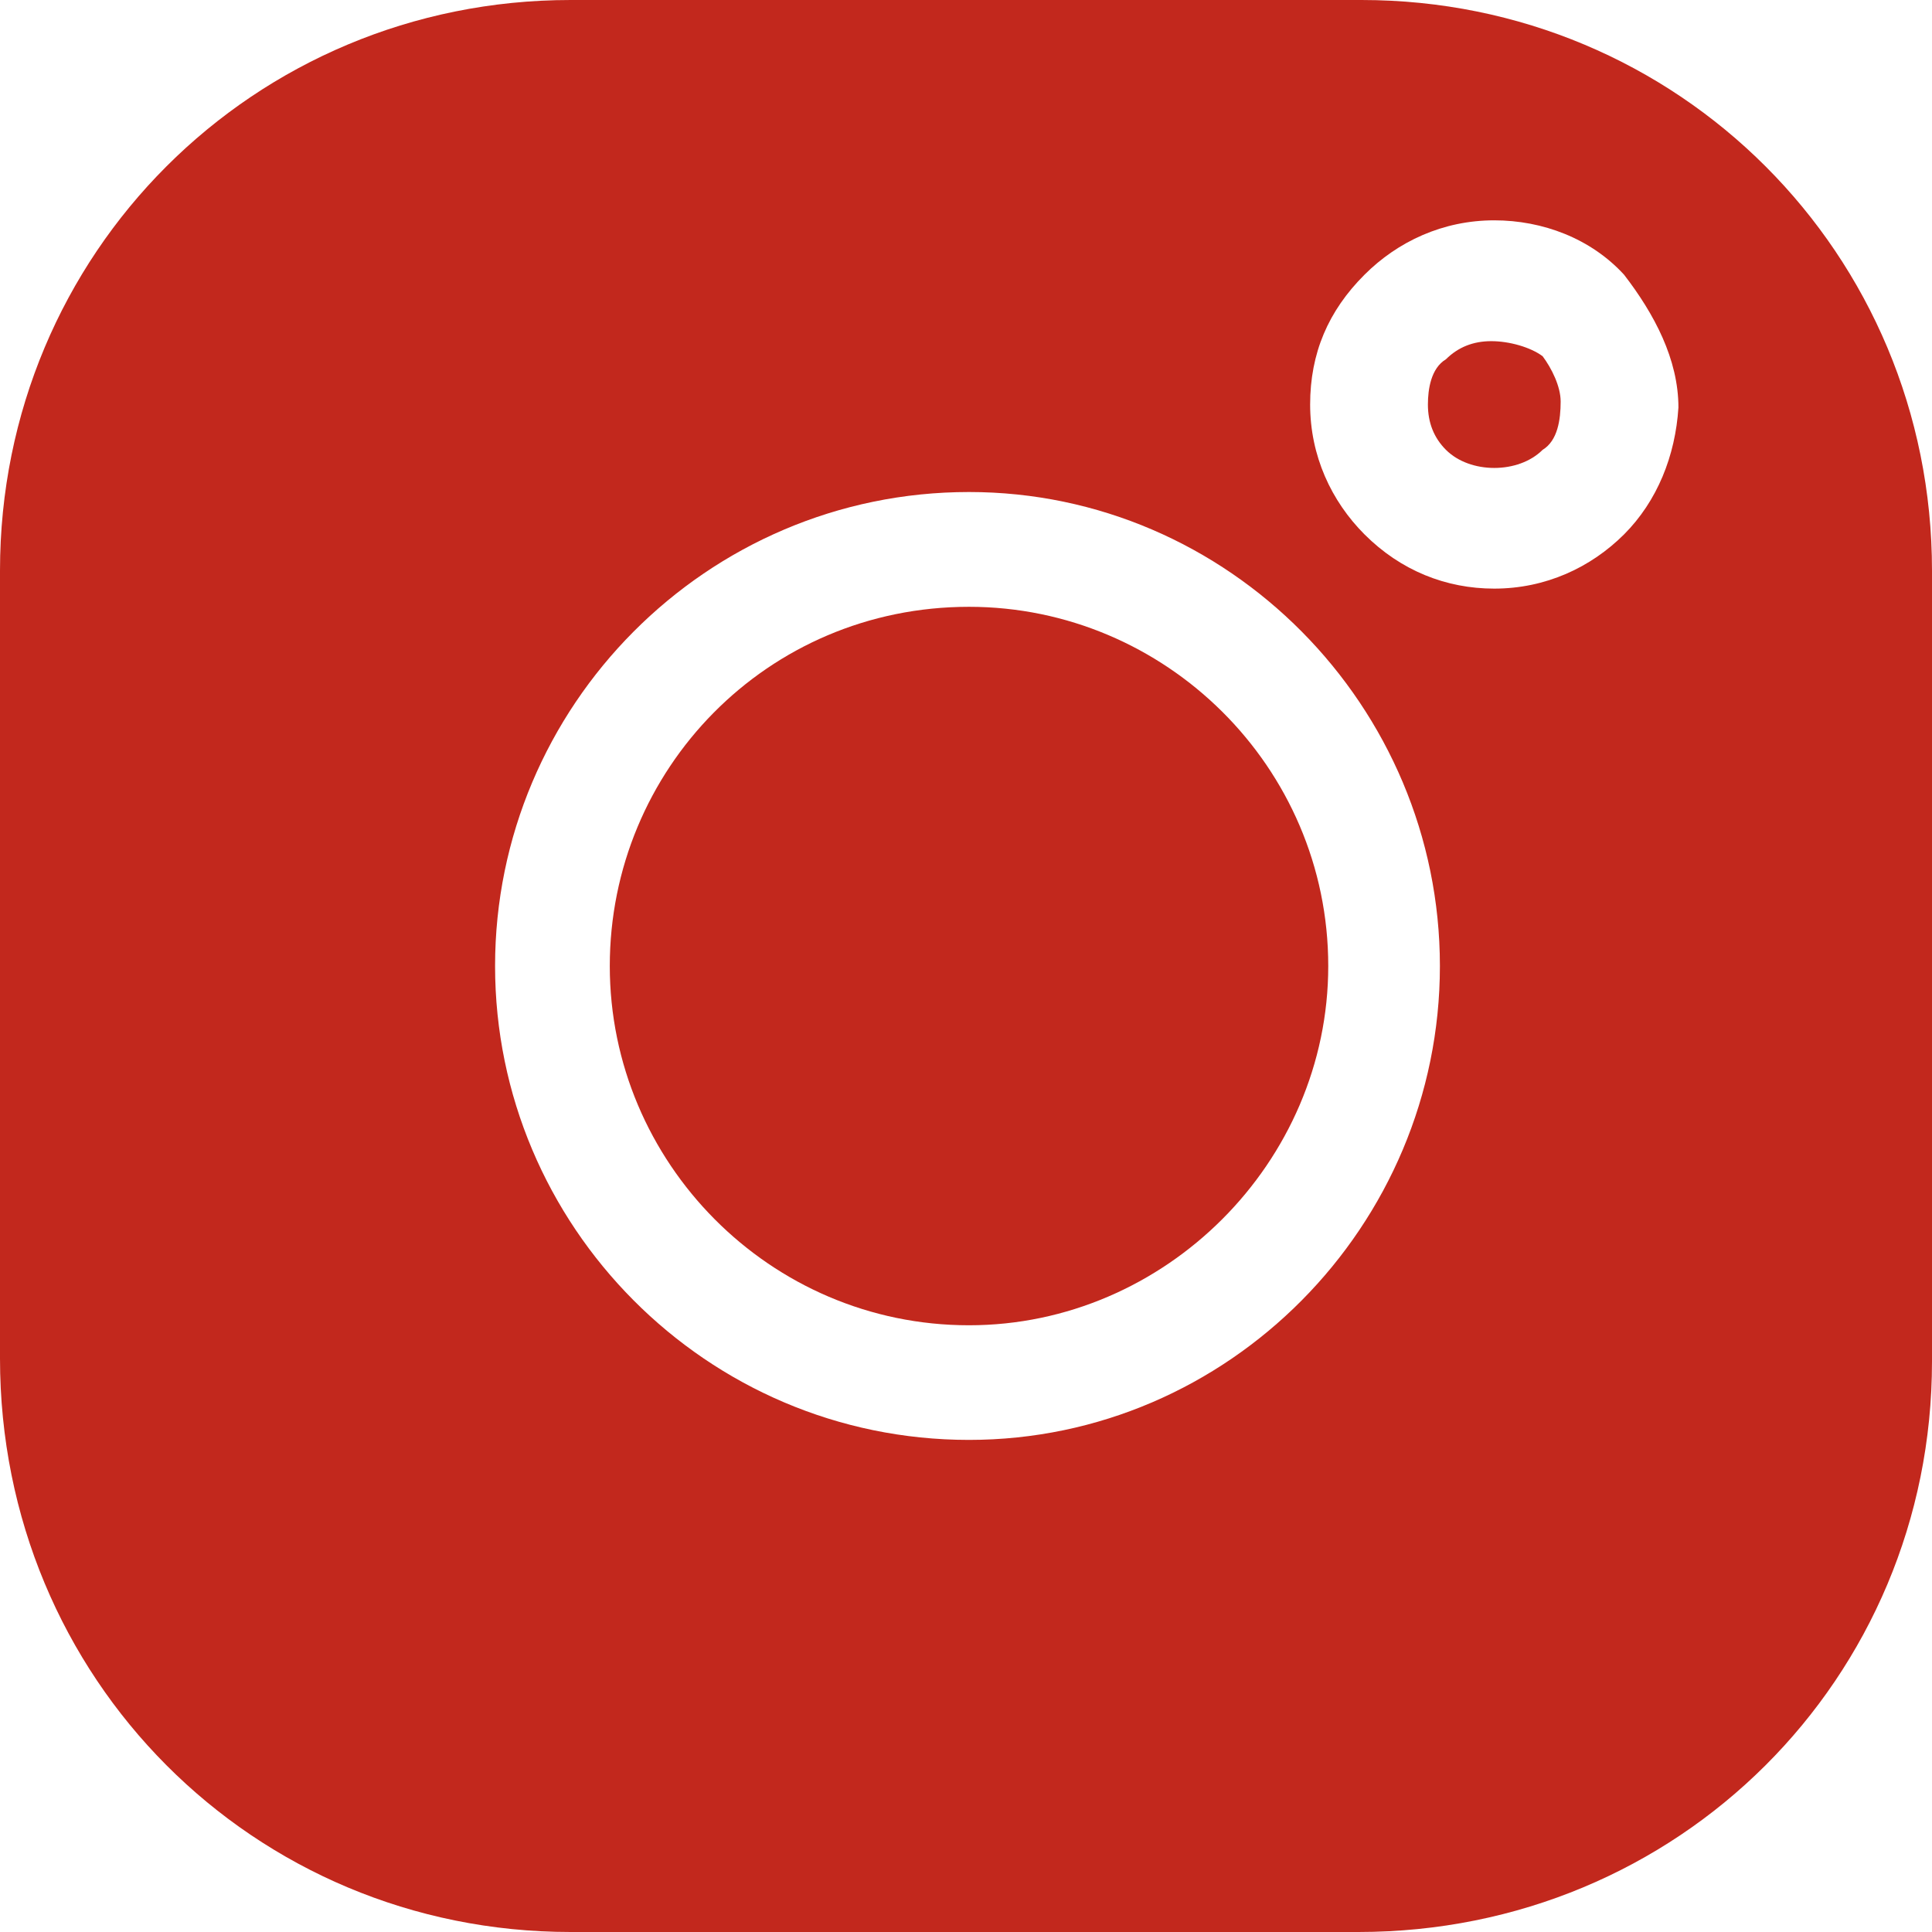
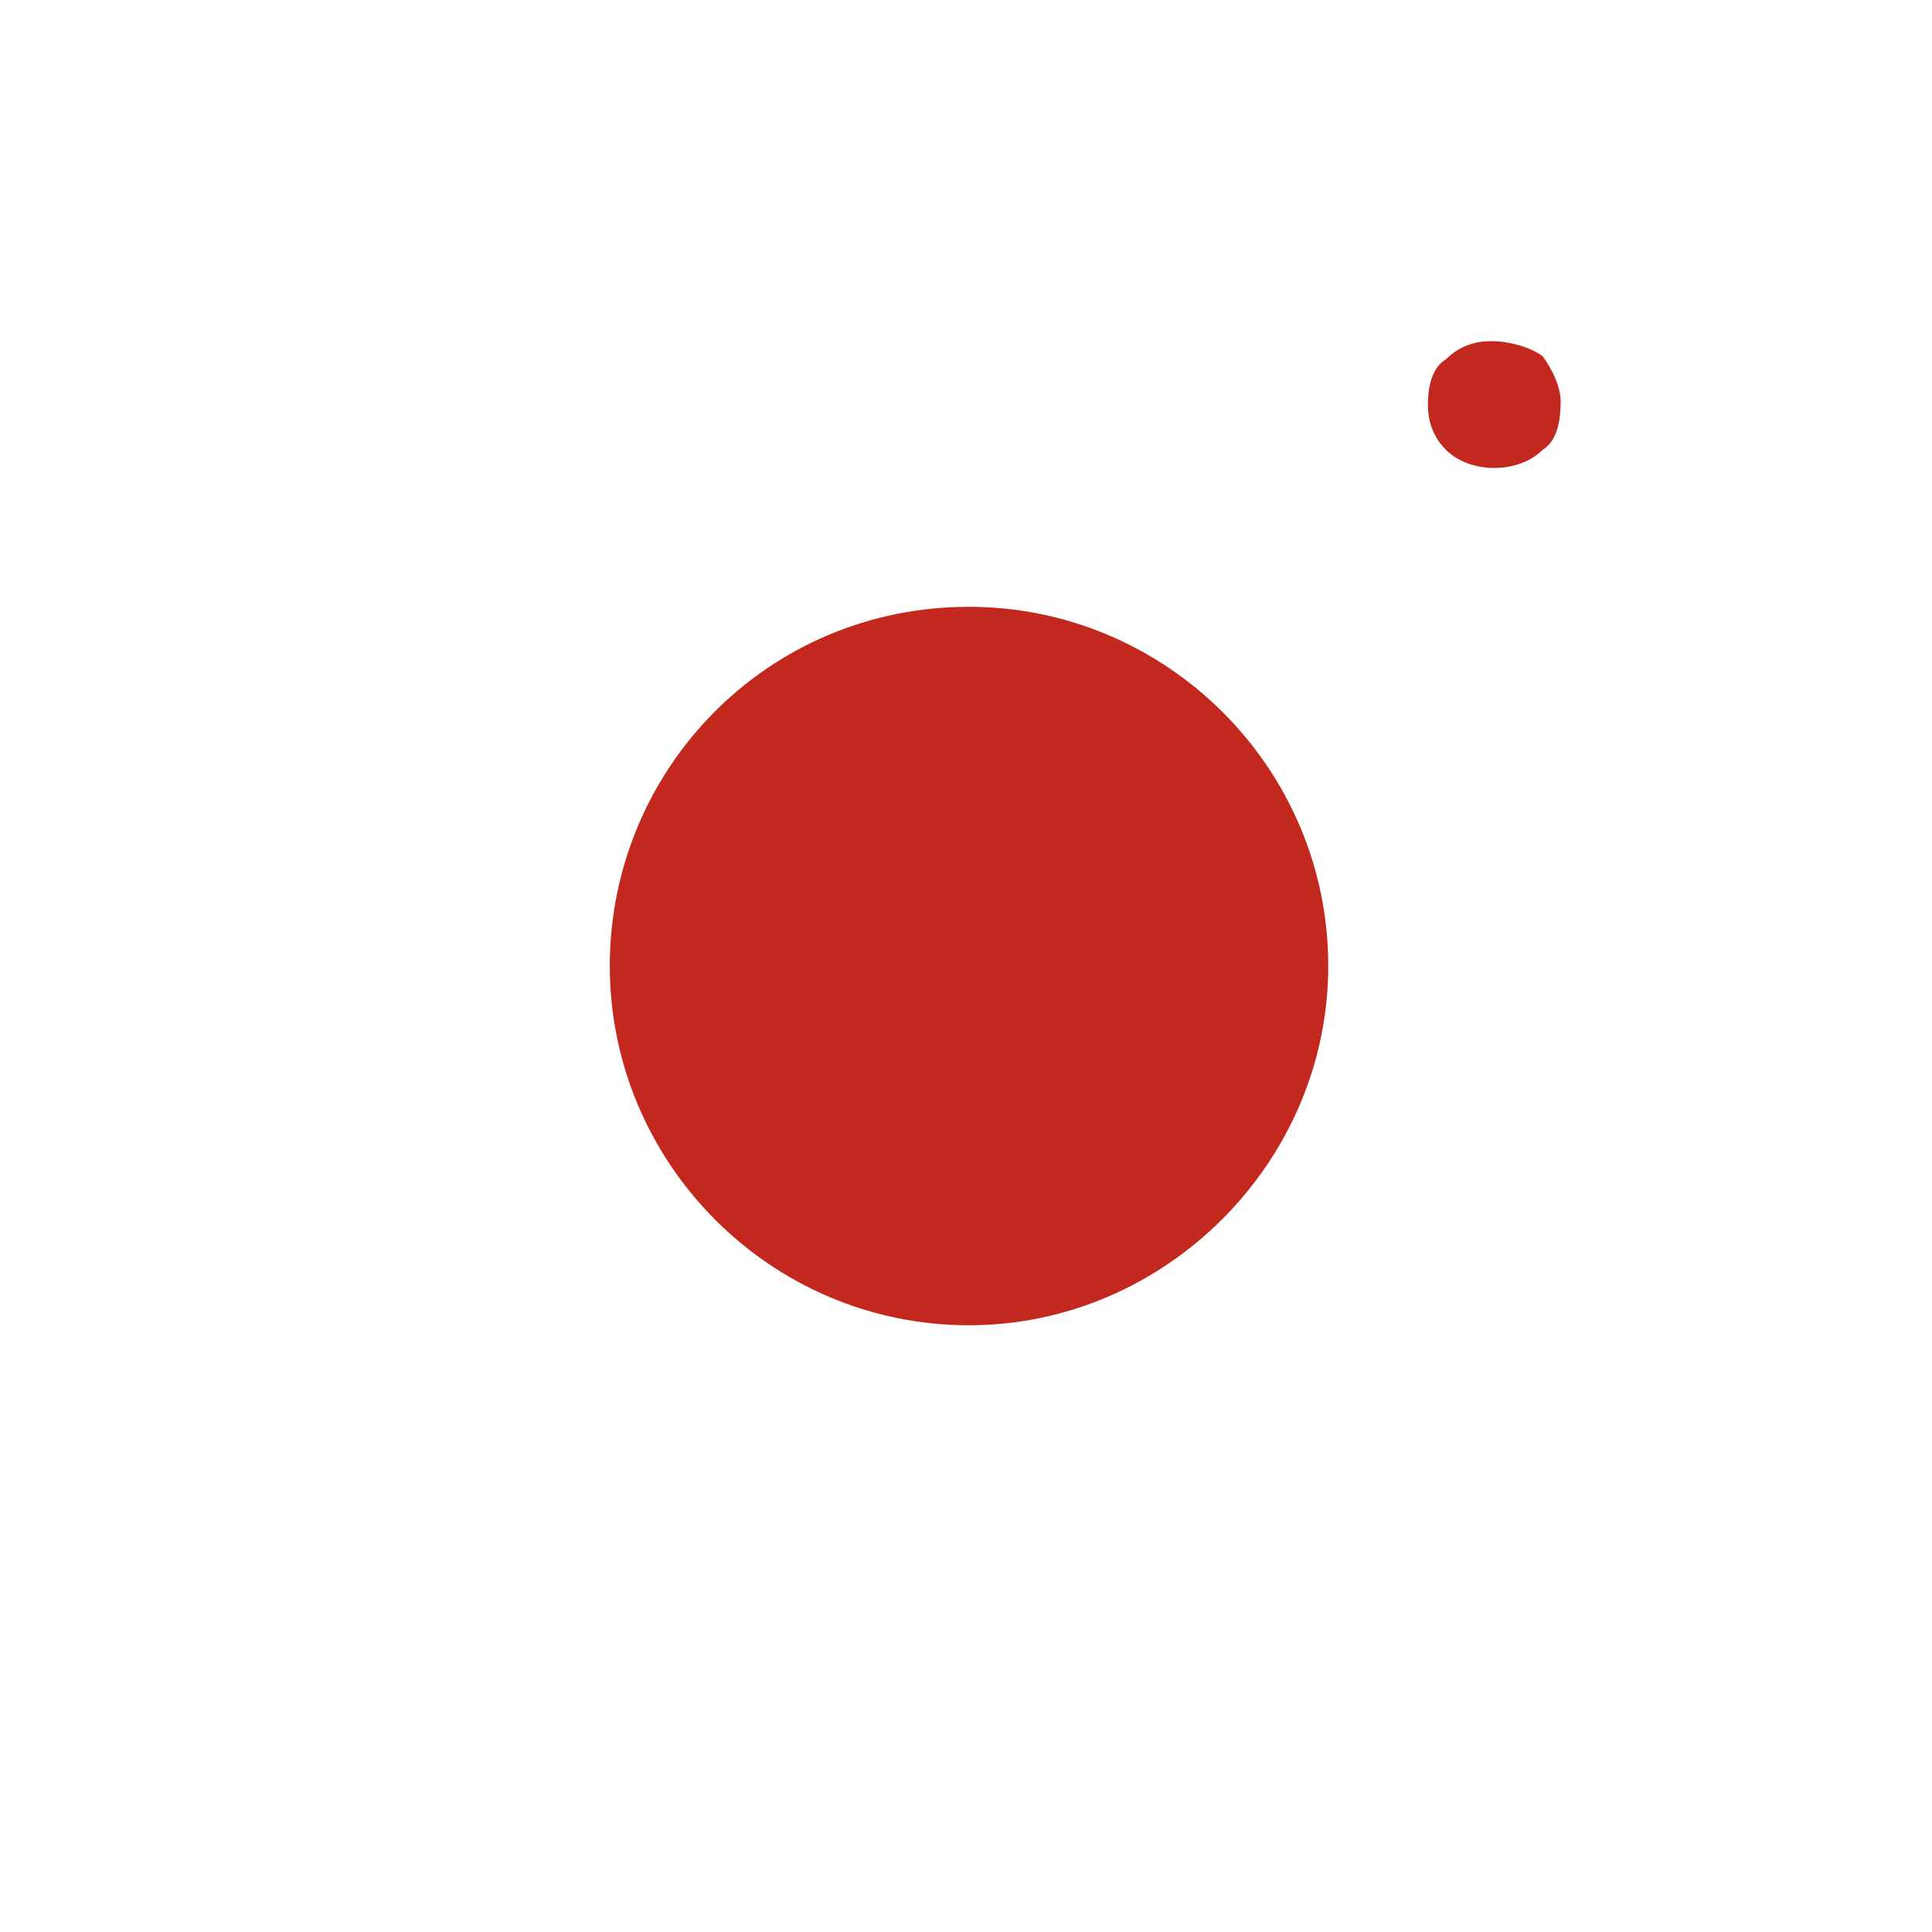
<svg xmlns="http://www.w3.org/2000/svg" width="24" height="24" viewBox="0 0 24 24" fill="none">
  <path d="M18.525 4.238C18.3 4.238 18.113 4.313 17.962 4.463C17.775 4.575 17.738 4.838 17.738 5.025C17.738 5.25 17.812 5.438 17.962 5.588C18.262 5.888 18.863 5.888 19.163 5.588C19.35 5.475 19.387 5.213 19.387 4.988C19.387 4.8 19.275 4.575 19.163 4.425C19.012 4.313 18.75 4.238 18.525 4.238Z" fill="#C2281D" />
  <path d="M12.037 7.538C9.525 7.538 7.575 9.563 7.575 12C7.575 14.438 9.562 16.463 12.037 16.463C14.475 16.463 16.5 14.438 16.5 12C16.5 9.525 14.475 7.538 12.037 7.538Z" fill="#C2281D" />
-   <path d="M16.913 0H7.088C3.15 0 0 3.15 0 7.088V16.875C0 20.85 3.15 24 7.088 24H16.875C20.85 24 24 20.85 24 16.913V7.088C24 3.15 20.85 0 16.913 0ZM12.037 17.887C8.775 17.887 6.15 15.225 6.15 12C6.15 8.775 8.775 6.112 12.037 6.112C15.262 6.112 17.887 8.775 17.887 12C17.887 15.225 15.262 17.887 12.037 17.887ZM20.85 5.062C20.812 5.662 20.587 6.225 20.175 6.638C19.762 7.05 19.2 7.312 18.562 7.312C17.962 7.312 17.4 7.088 16.95 6.638C16.538 6.225 16.275 5.662 16.275 5.025C16.275 4.388 16.5 3.862 16.95 3.413C17.363 3 17.925 2.737 18.562 2.737C19.163 2.737 19.762 2.962 20.175 3.413C20.55 3.9 20.85 4.463 20.85 5.062Z" fill="#C2281D" />
</svg>